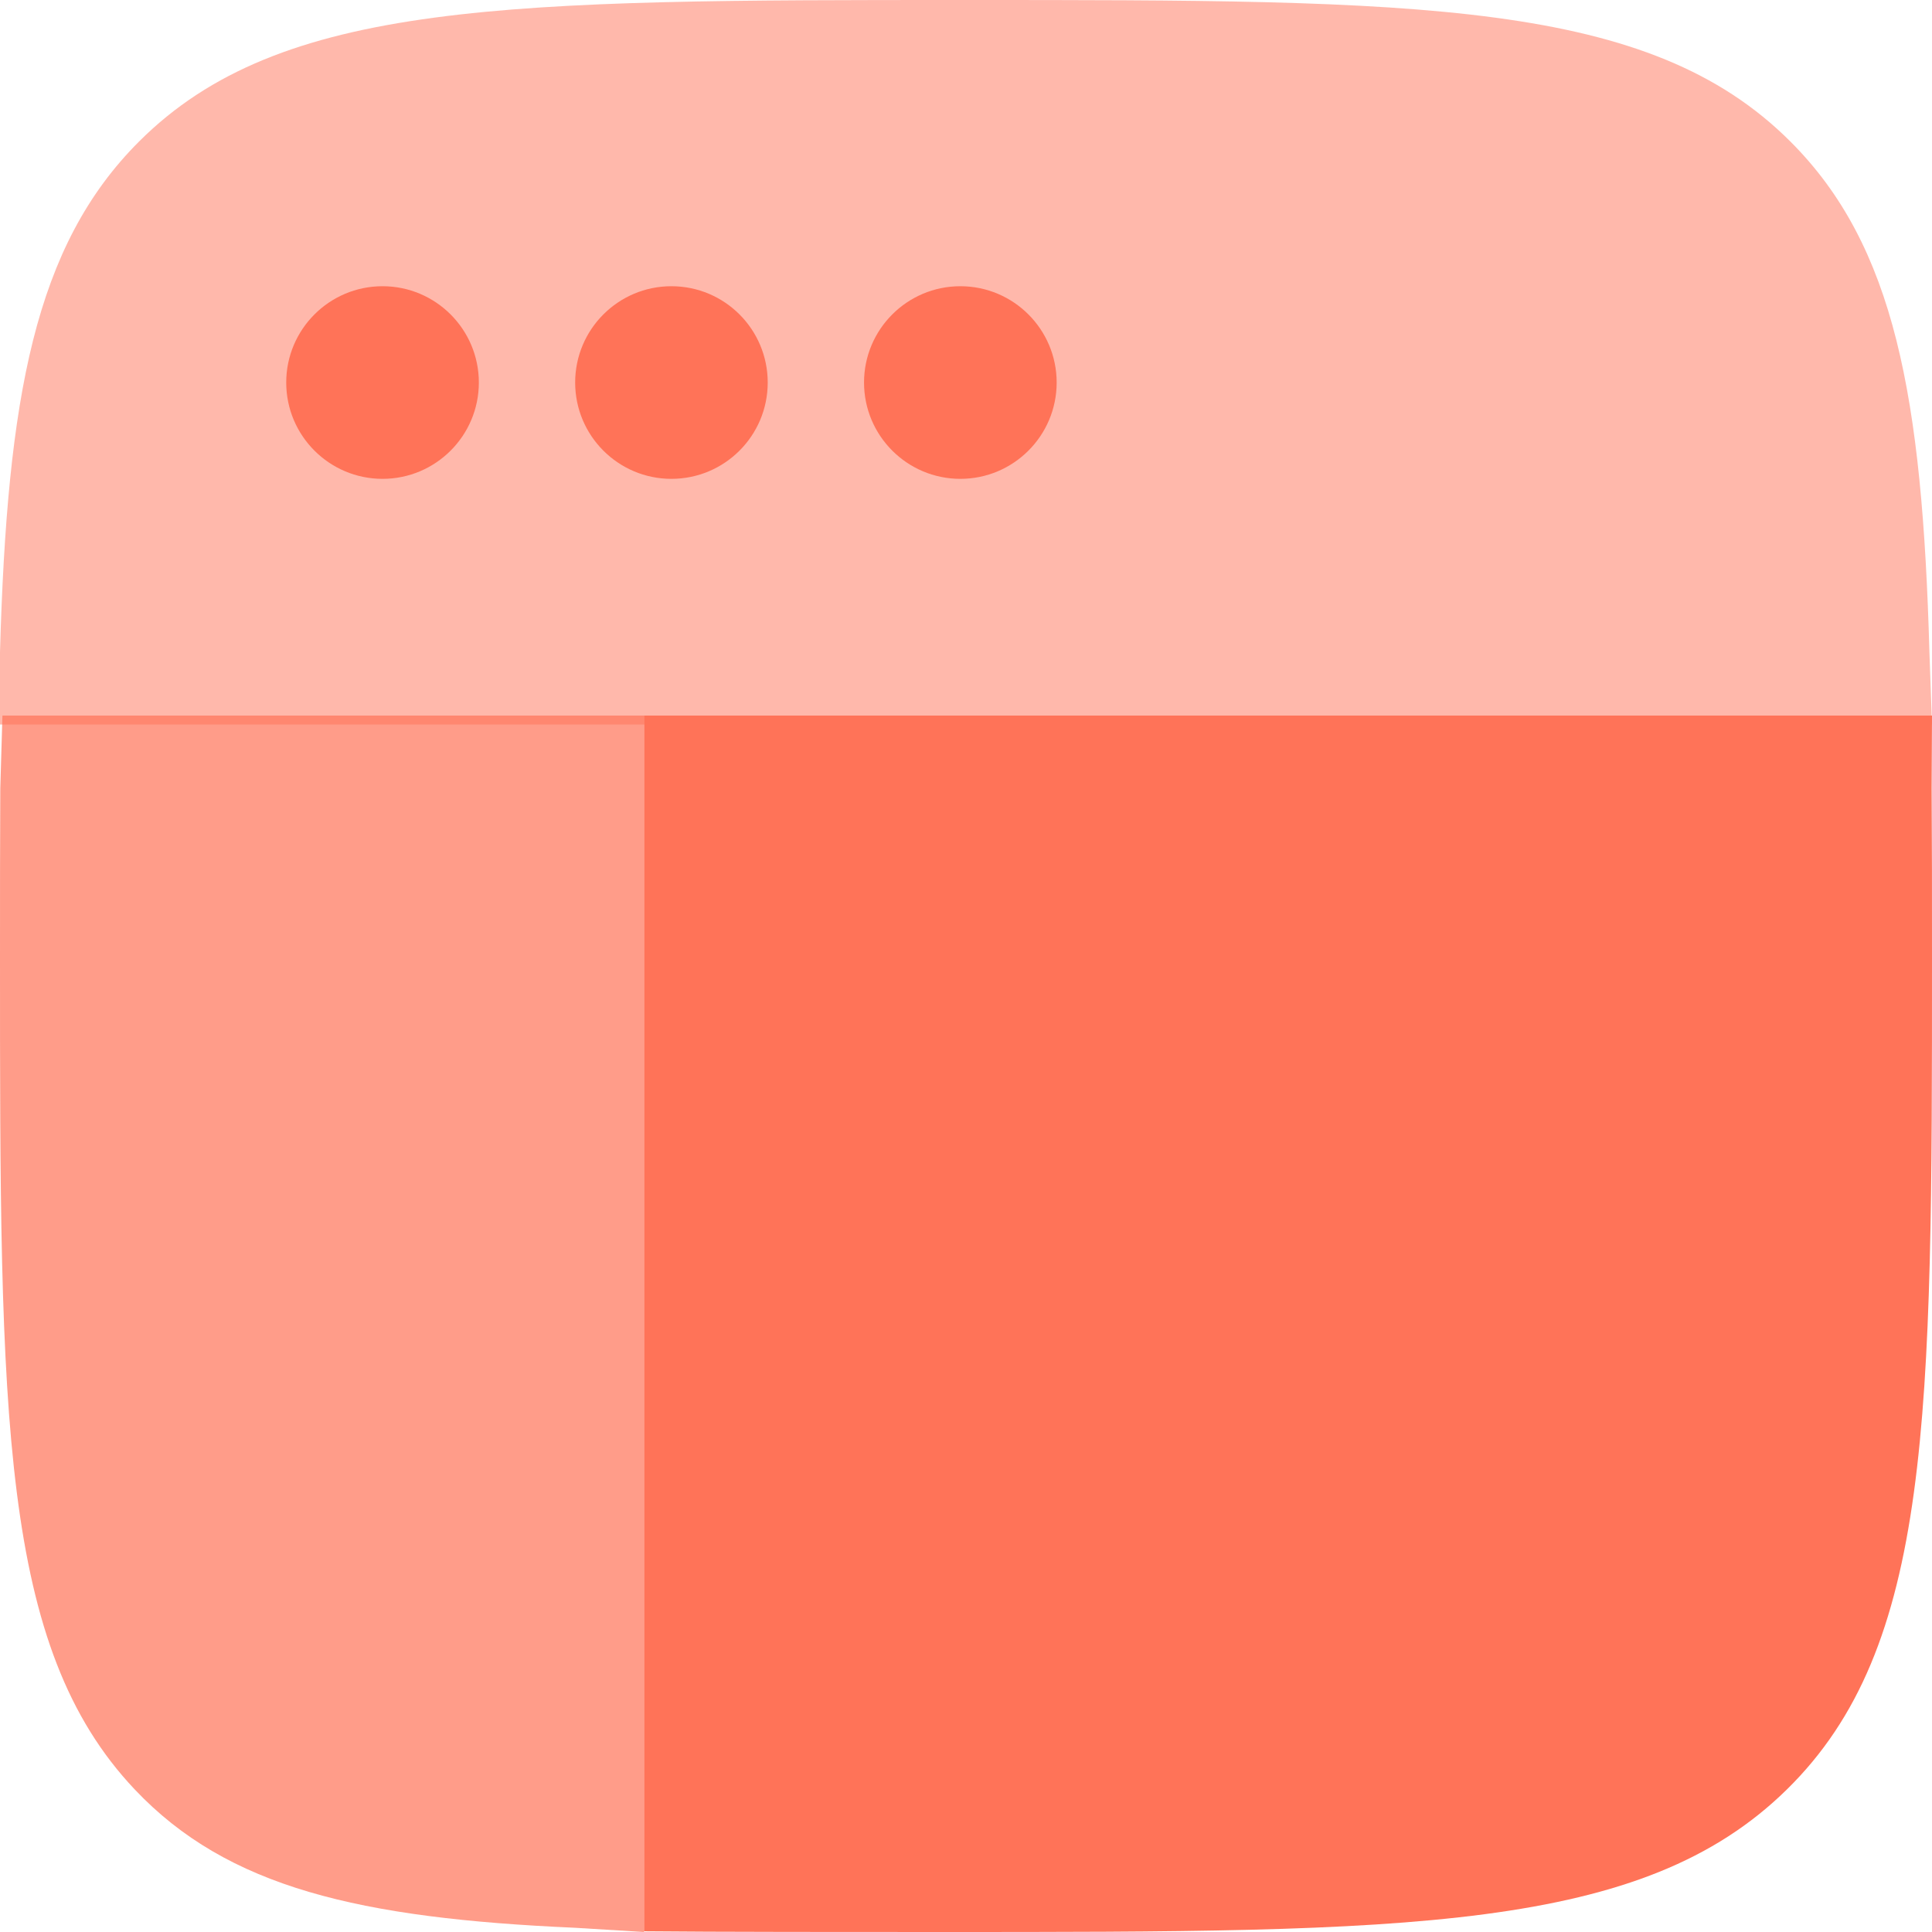
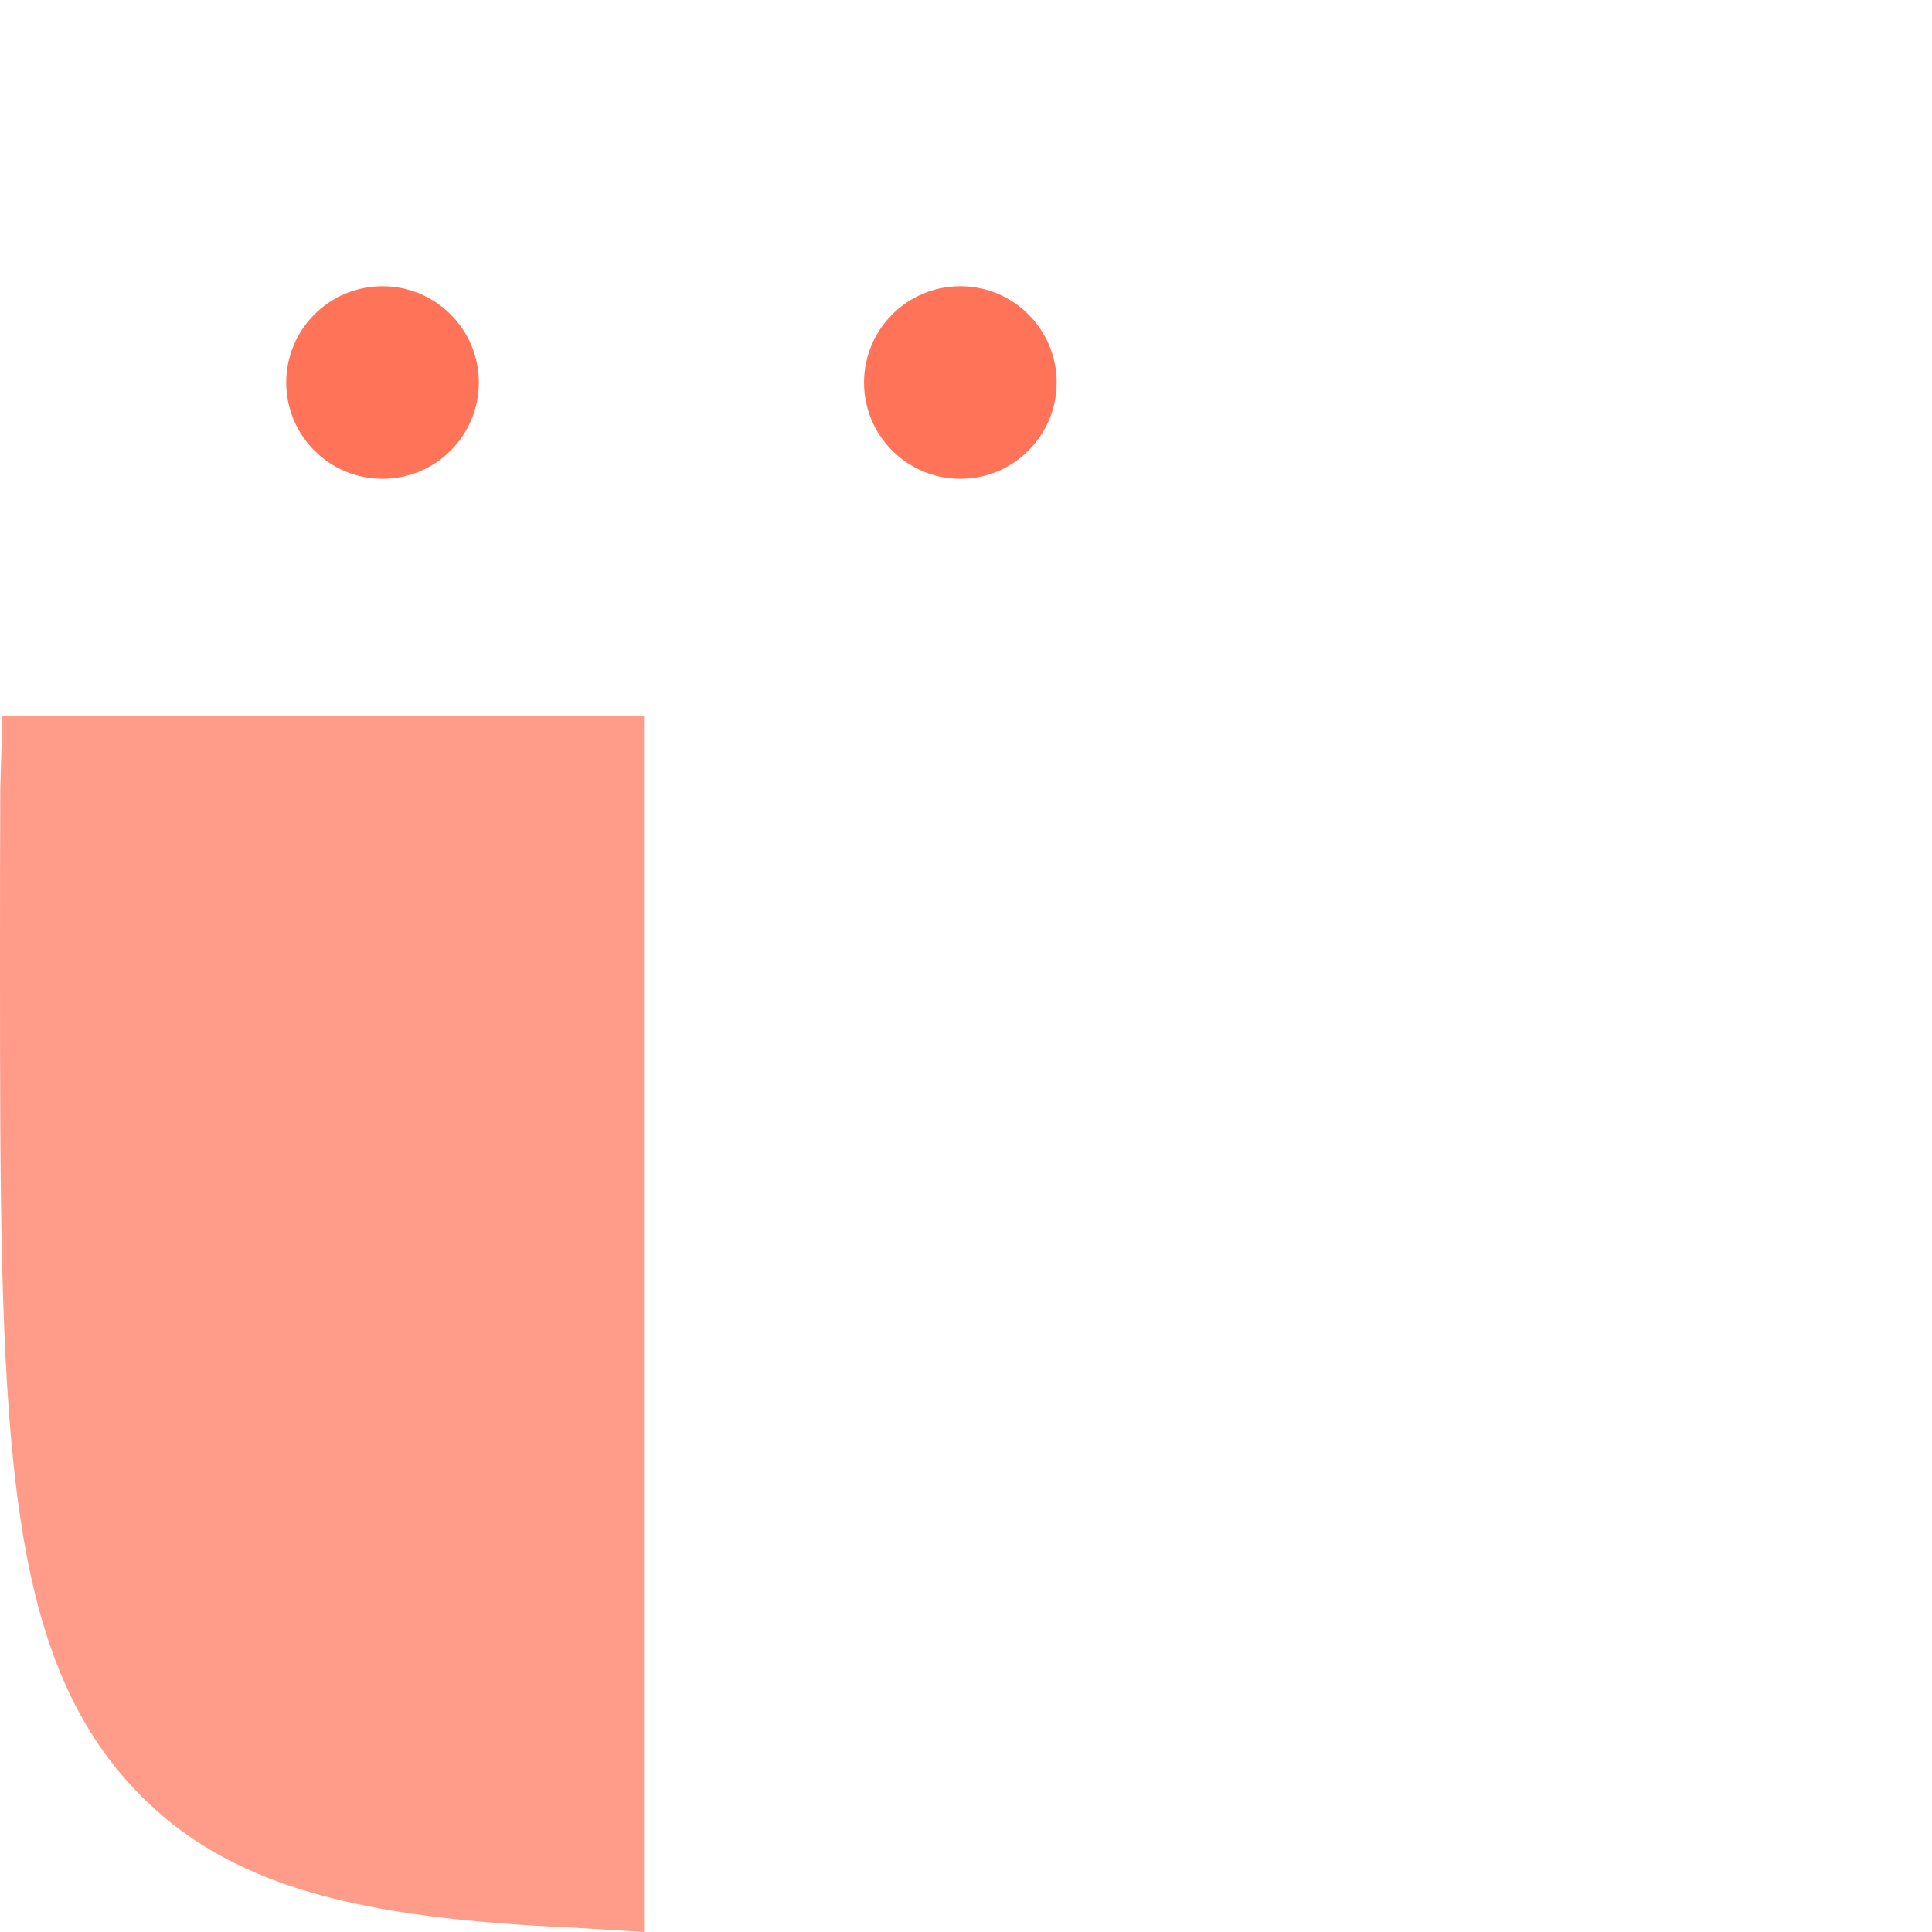
<svg xmlns="http://www.w3.org/2000/svg" width="27" height="27" viewBox="0 0 27 27" fill="none">
-   <path opacity="0.5" d="M13.482 0C19.855 0 23.041 0 25.02 1.977C26.481 3.435 26.864 5.549 26.964 9.113L27 10.125H10.441H9.427H0V9.113C0.101 5.549 0.484 3.435 1.944 1.977C3.924 0 7.11 0 13.482 0Z" fill="#FF7358" />
  <path d="M14.767 5.346C14.767 6.089 14.164 6.692 13.421 6.692C12.678 6.692 12.075 6.089 12.075 5.346C12.075 4.603 12.678 4 13.421 4C14.164 4 14.767 4.603 14.767 5.346Z" fill="#FF7358" />
-   <path d="M10.729 5.346C10.729 6.089 10.127 6.692 9.383 6.692C8.64 6.692 8.038 6.089 8.038 5.346C8.038 4.603 8.64 4 9.383 4C10.127 4 10.729 4.603 10.729 5.346Z" fill="#FF7358" />
  <path d="M6.692 5.346C6.692 6.089 6.089 6.692 5.346 6.692C4.603 6.692 4 6.089 4 5.346C4 4.603 4.603 4 5.346 4C6.089 4 6.692 4.603 6.692 5.346Z" fill="#FF7358" />
  <path opacity="0.7" d="M0 13.4C0 19.811 0 23.017 1.883 25.008C3.182 26.382 5.027 26.808 8.036 26.941L9 27V11.02V10H0.034L0.004 11.02C7.48384e-09 11.76 0 12.552 0 13.4Z" fill="#FF7358" />
-   <path d="M27 13.4C27 19.811 27 23.017 24.972 25.008C22.945 27 19.681 27 13.154 27C12.021 27 9.947 27 9 26.99V25.64L9 11.02V10L27 10L26.995 11.02C27 11.76 27 12.552 27 13.4Z" fill="#FF7358" />
</svg>